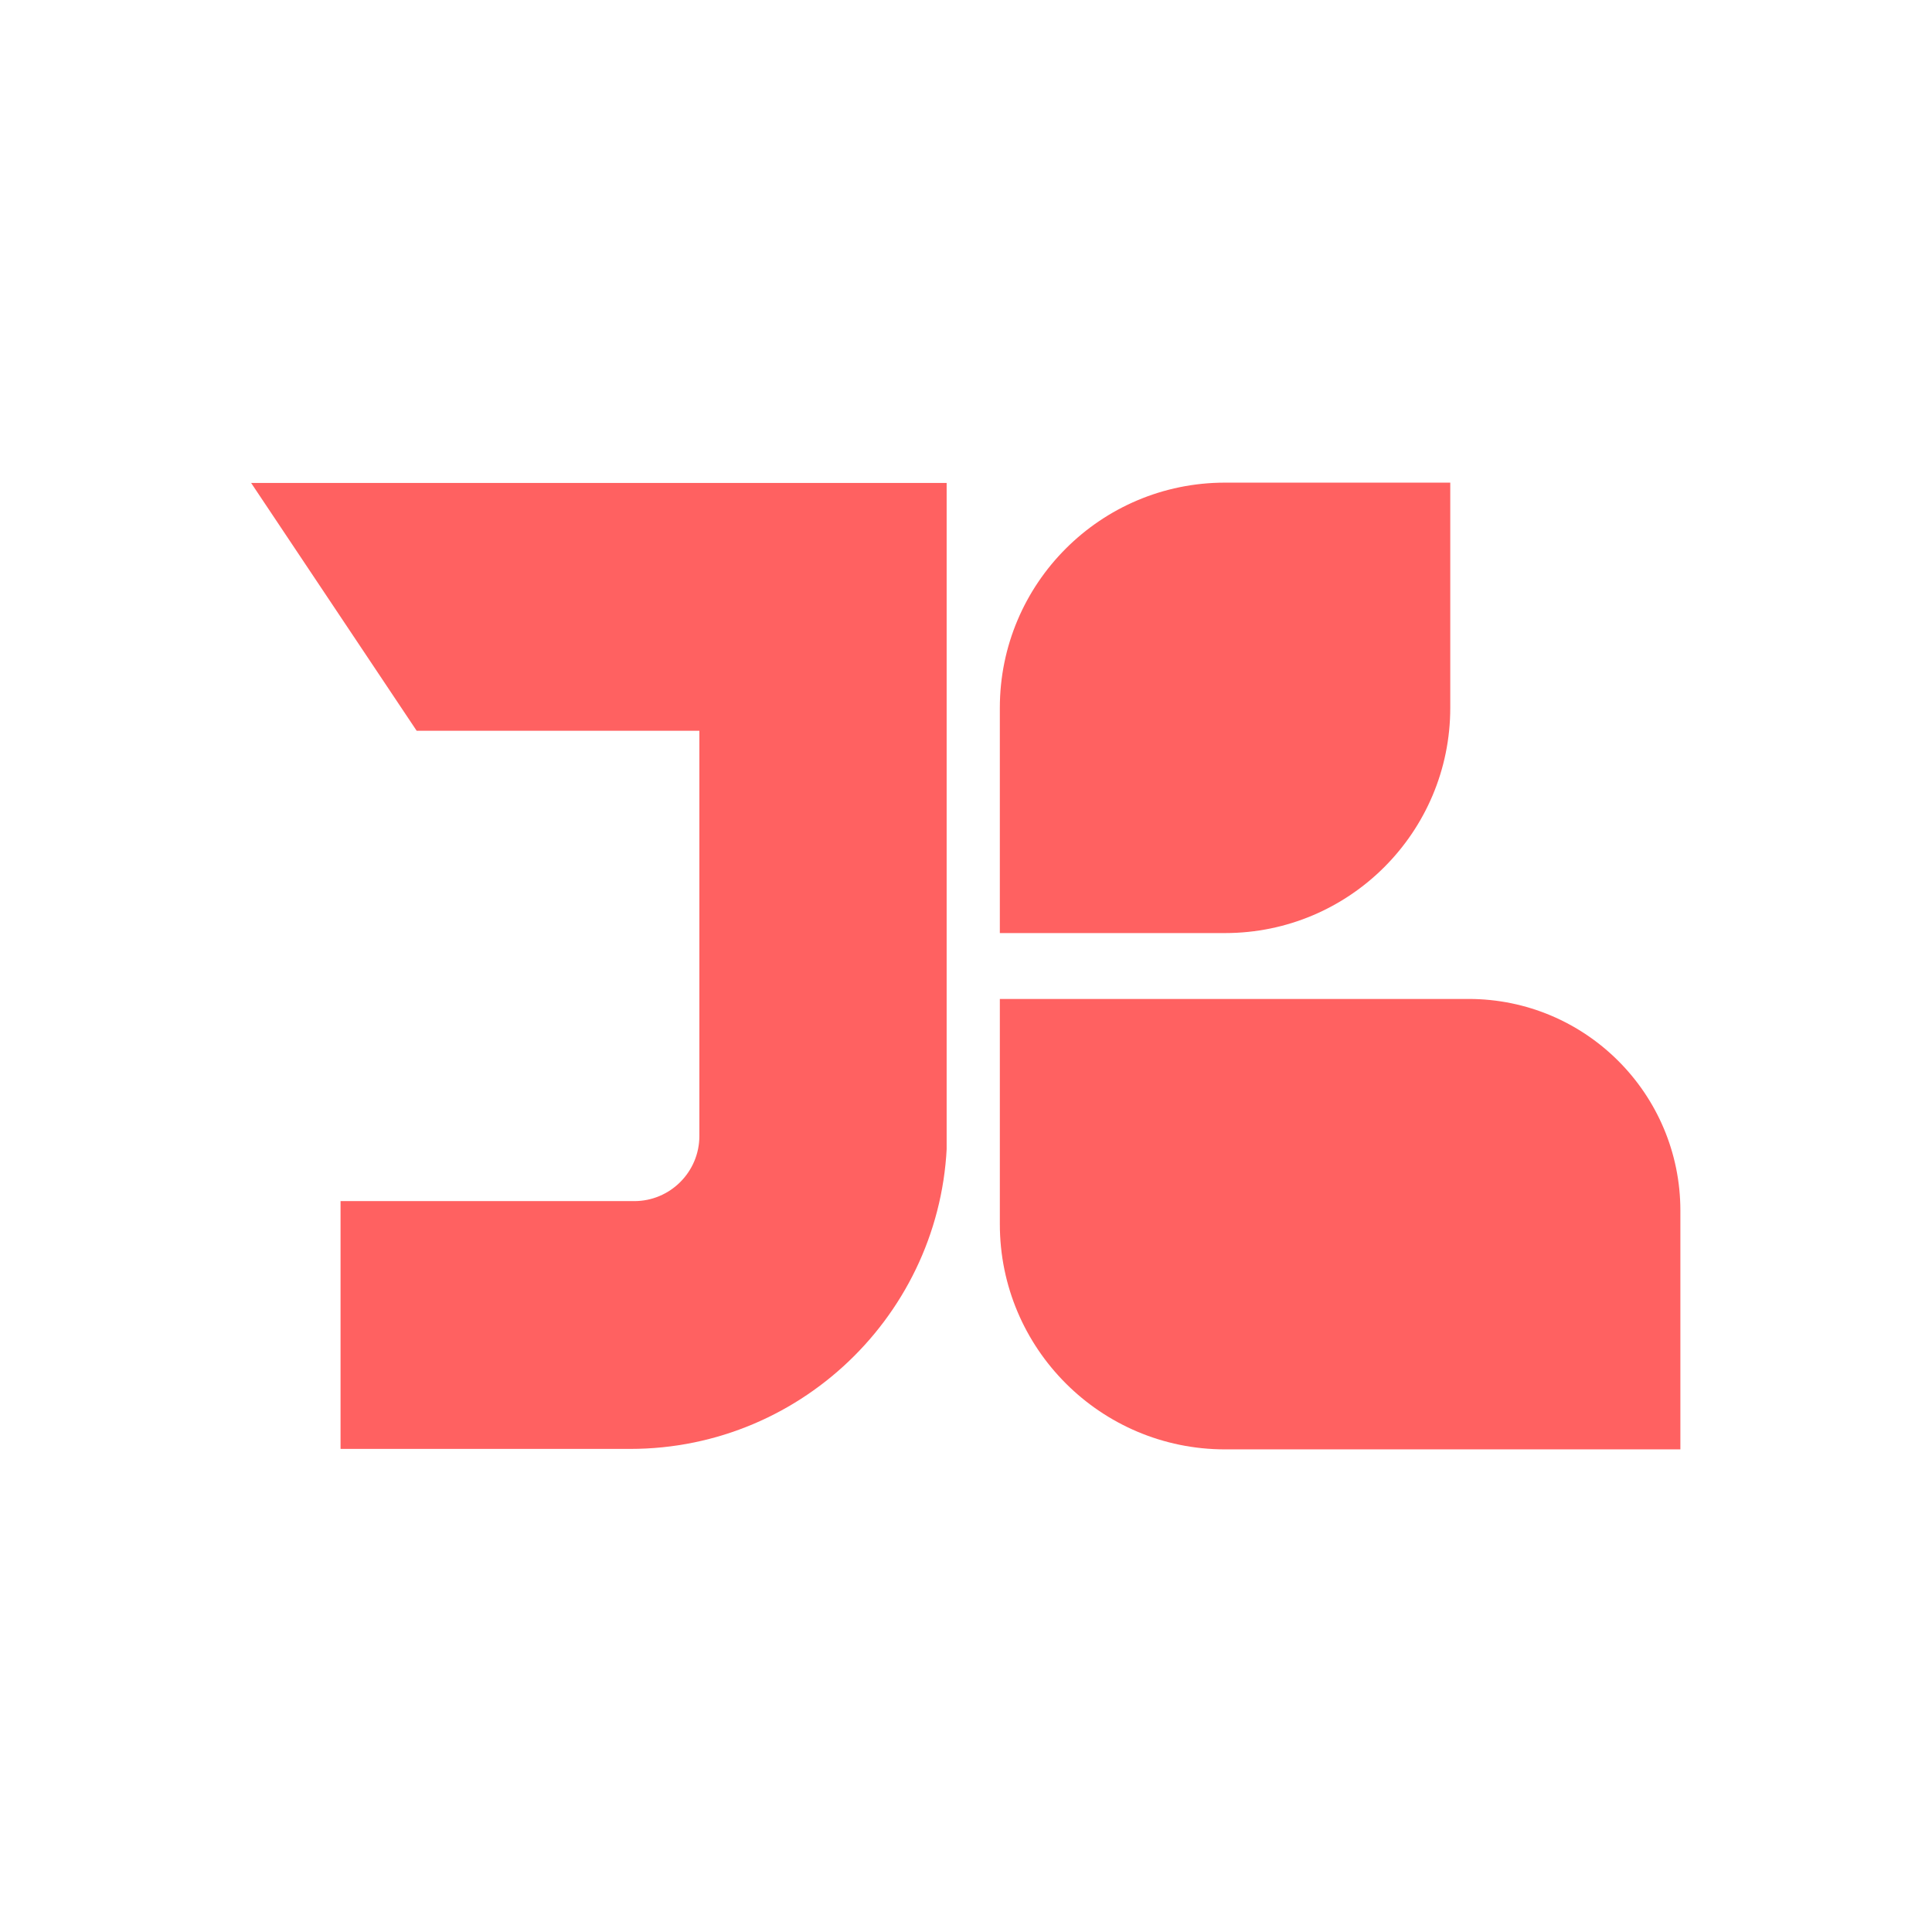
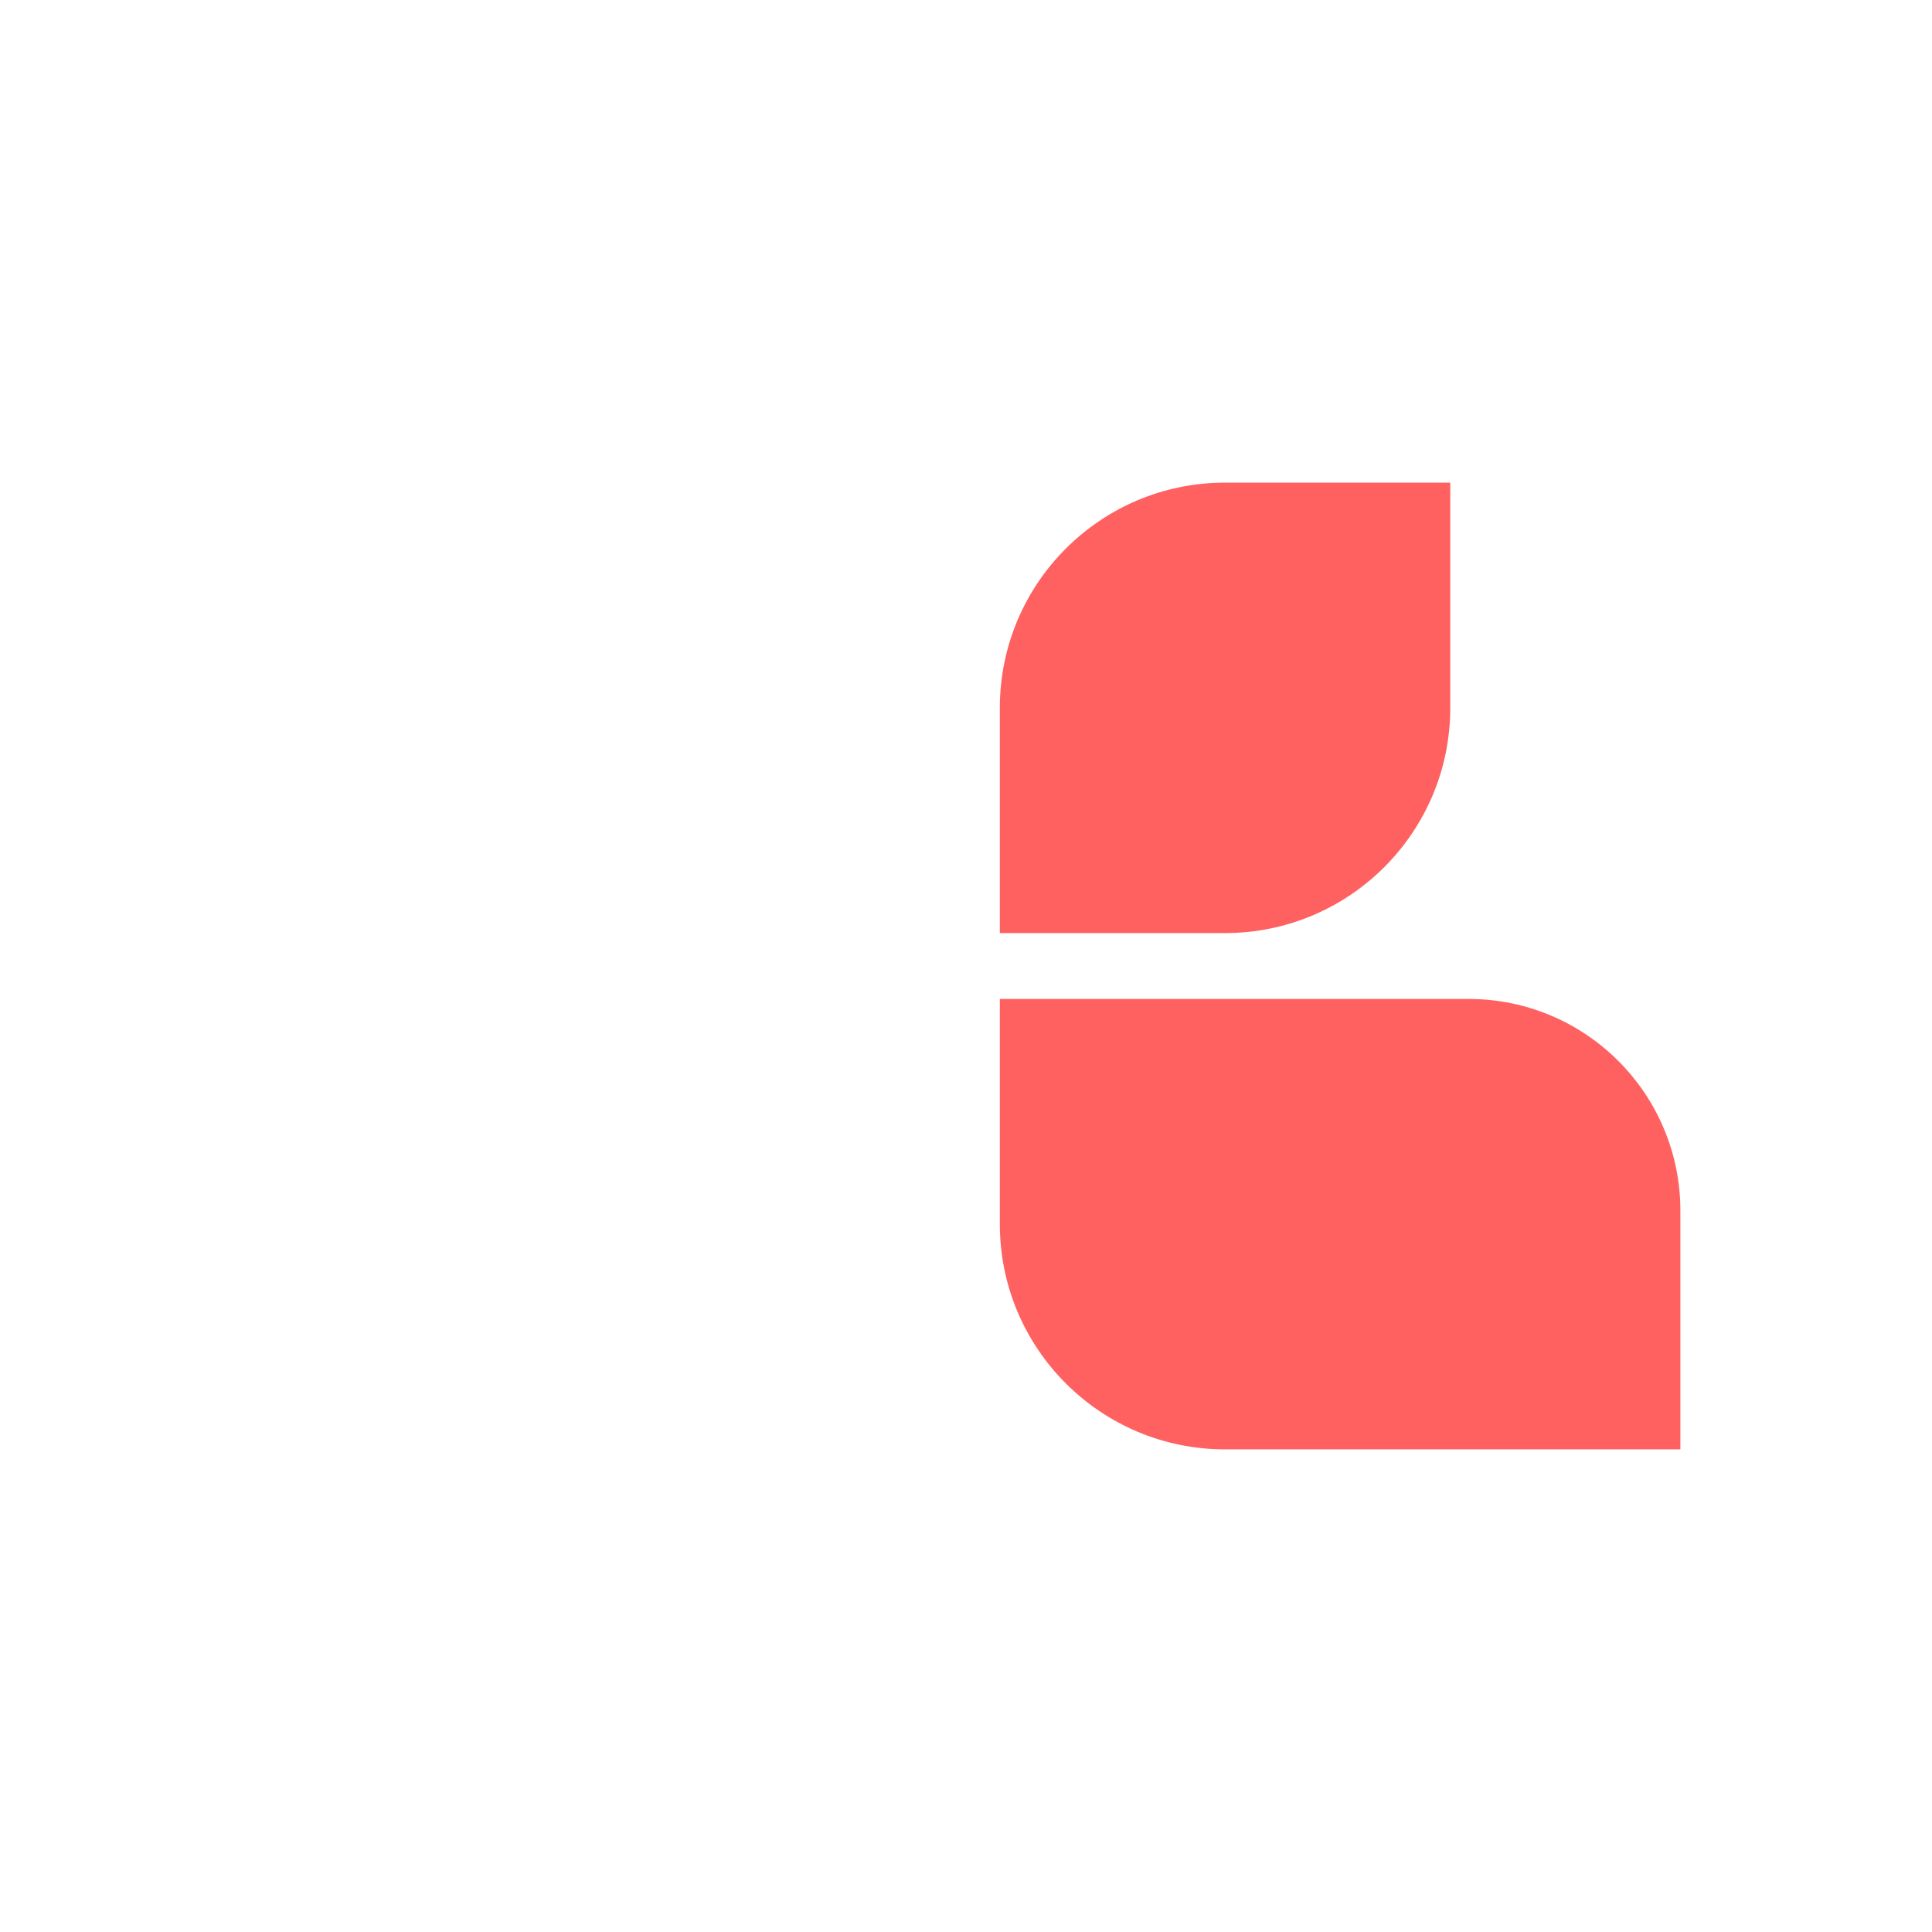
<svg xmlns="http://www.w3.org/2000/svg" data-bbox="-120 -120 1440 1440" height="1600" viewBox="0 0 1200 1200" width="1600" data-type="color">
  <g>
    <defs>
      <clipPath id="562c6cd5-6f25-461c-b6da-2234de3643a0">
        <path d="M155.977 299.773h432V900h-432Zm0 0" />
      </clipPath>
      <clipPath id="caa2f6e3-d862-4b3c-b82c-6232d0c2a351">
        <path d="M621 299.773h280V580H621Zm0 0" />
      </clipPath>
      <clipPath id="8d9a54a5-eafc-497c-abb7-74cee834afbb">
        <path d="M621 620h422.707v280.523H621Zm0 0" />
      </clipPath>
    </defs>
    <path fill="#ffffff" d="M1320-120v1440H-120V-120z" data-color="1" />
    <path fill="#ffffff" d="M1320-120v1440H-120V-120z" data-color="1" />
    <g clip-path="url(#562c6cd5-6f25-461c-b6da-2234de3643a0)">
-       <path d="M211.523 899.945V746.031h182.45c22.289 0 40.422-18.136 40.422-40.437V453.887H258.793L155.988 299.98h432.29v403.09c0 108.563-88.298 196.875-196.829 196.875Zm0 0" fill="#ff6161" data-color="2" />
-     </g>
+       </g>
    <g clip-path="url(#caa2f6e3-d862-4b3c-b82c-6232d0c2a351)">
      <path d="M760.902 299.773c-77.257 0-139.886 62.633-139.886 139.887v139.887h139.886c77.254 0 139.883-62.633 139.883-139.887V299.773Zm0 0" fill="#ff6161" data-color="2" />
    </g>
    <g clip-path="url(#8d9a54a5-eafc-497c-abb7-74cee834afbb)">
-       <path d="M912.18 620.465H621.016v139.883c0 77.242 62.617 139.886 139.886 139.886h282.813V752c0-72.648-58.902-131.535-131.535-131.535m0 0" fill="#ff6161" data-color="2" />
+       <path d="M912.18 620.465H621.016v139.883c0 77.242 62.617 139.886 139.886 139.886h282.813V752c0-72.648-58.902-131.535-131.535-131.535" fill="#ff6161" data-color="2" />
    </g>
  </g>
</svg>